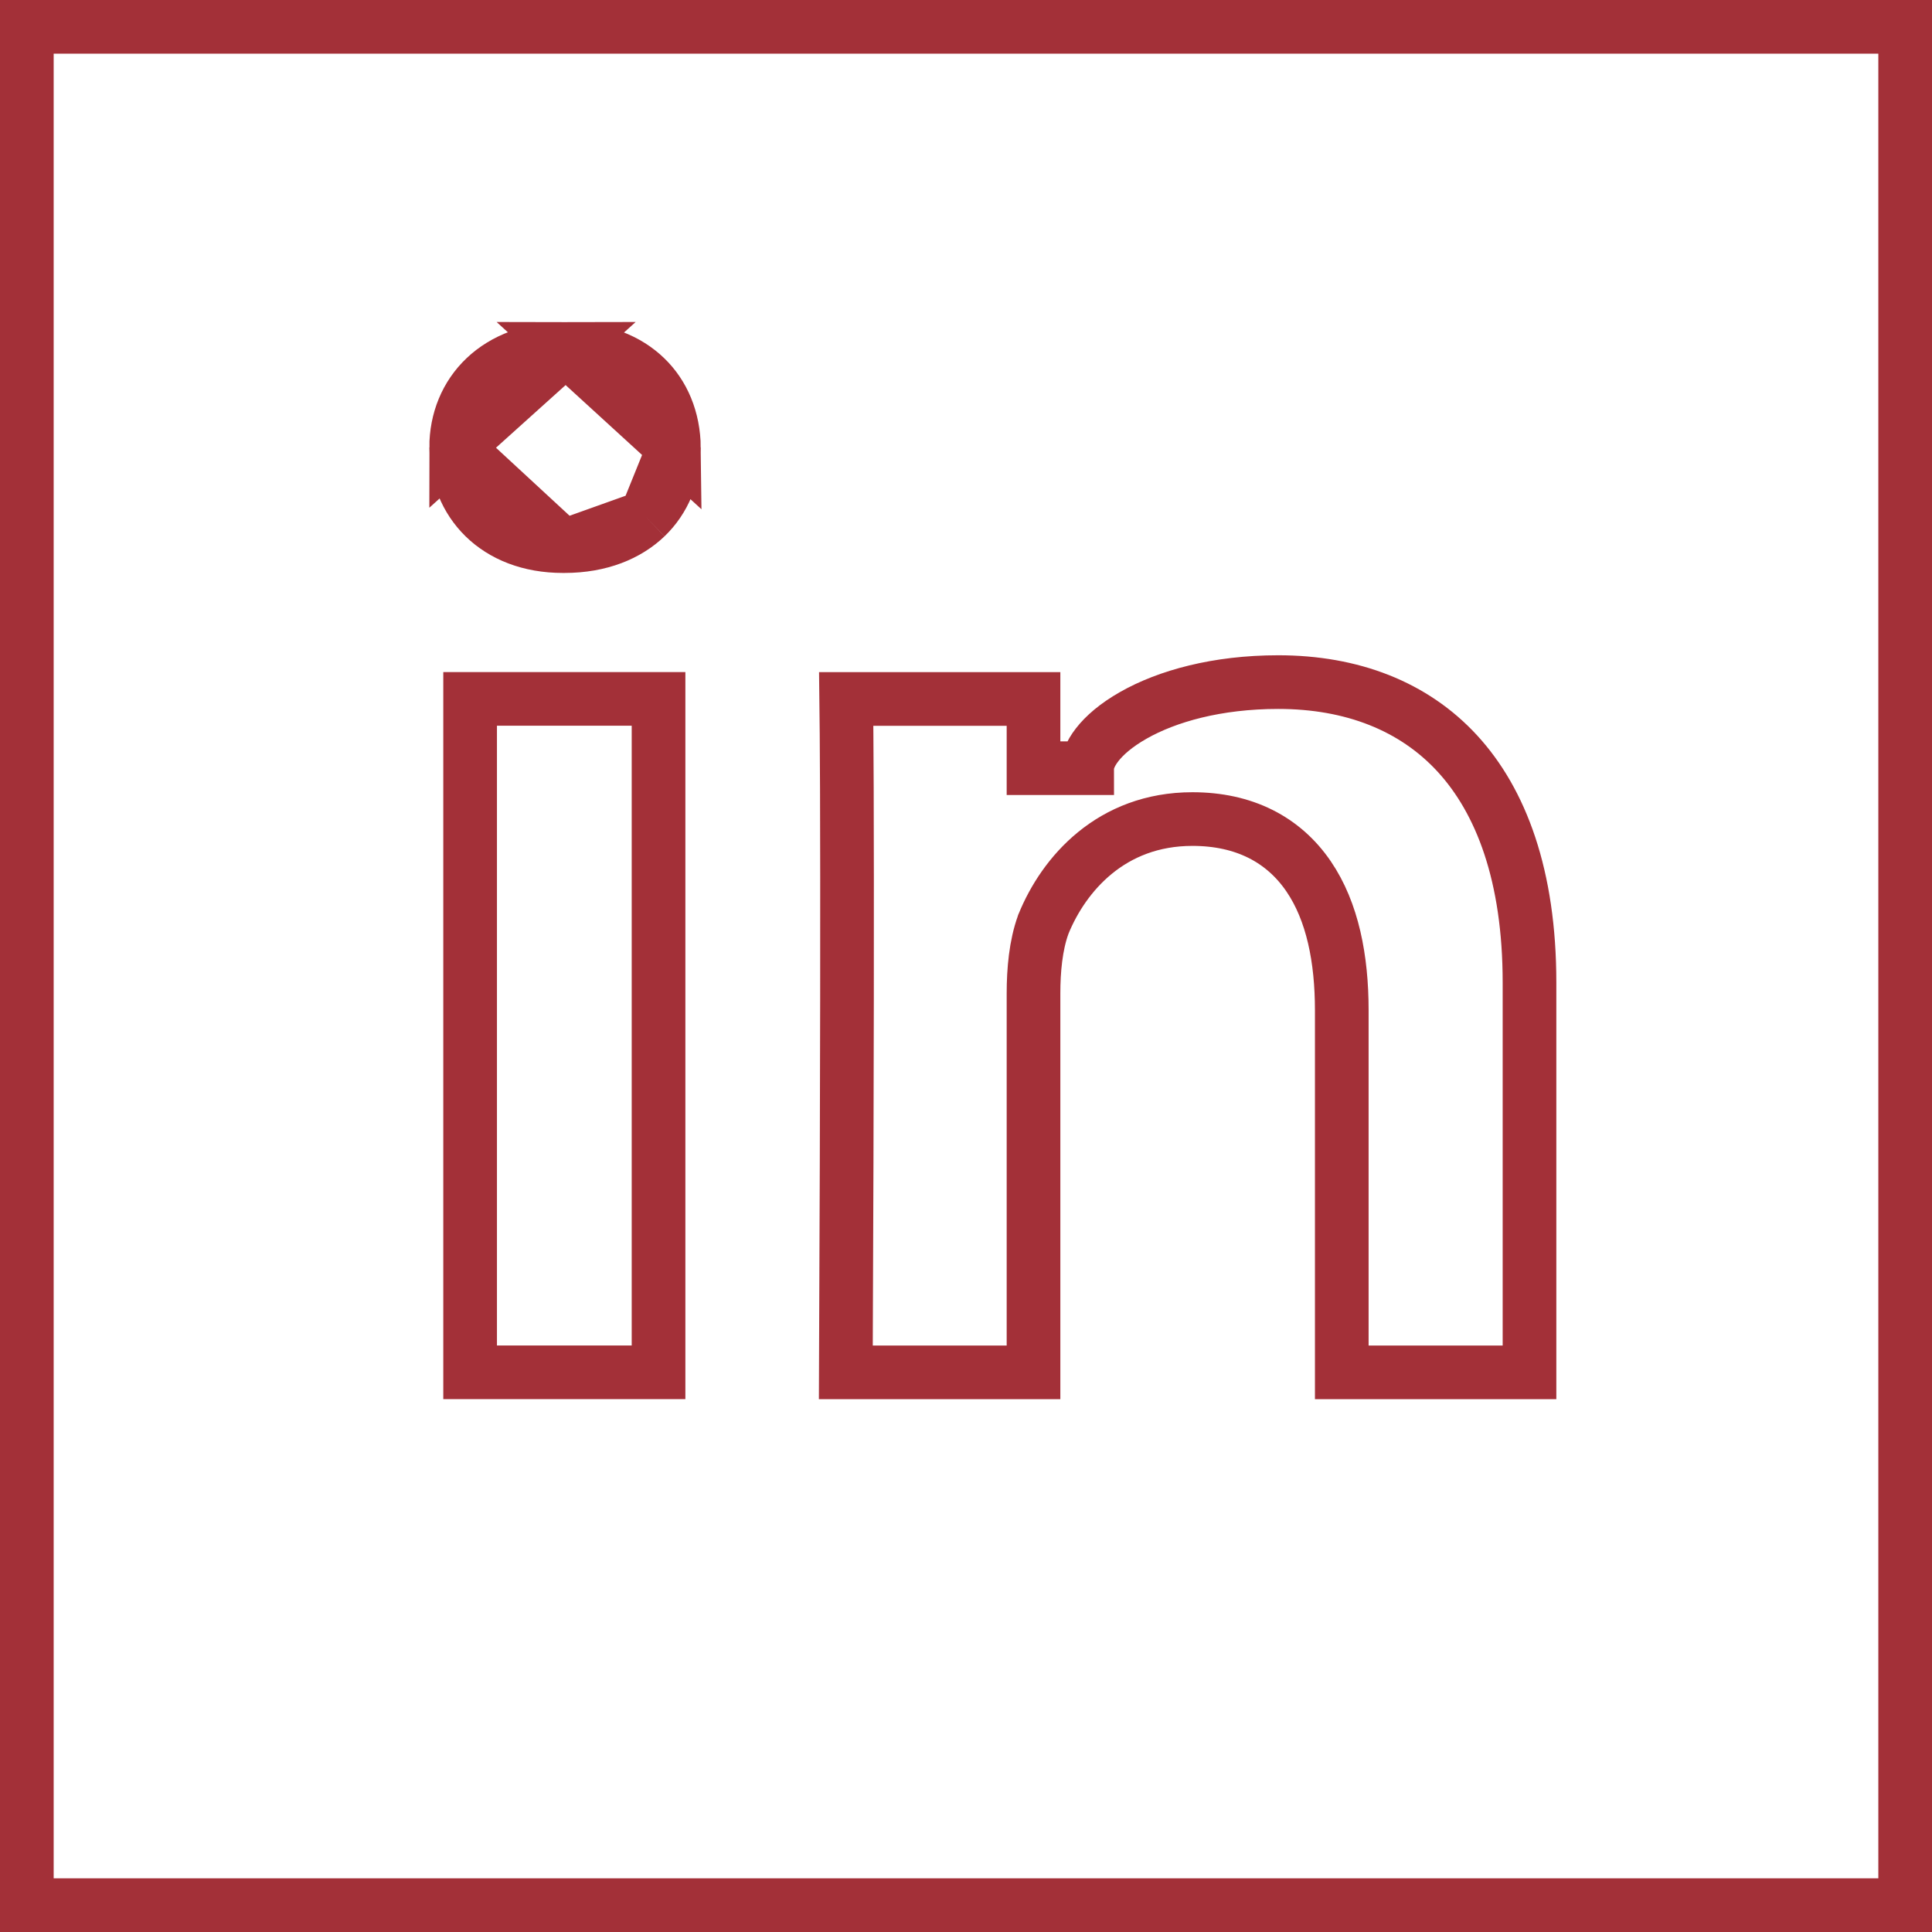
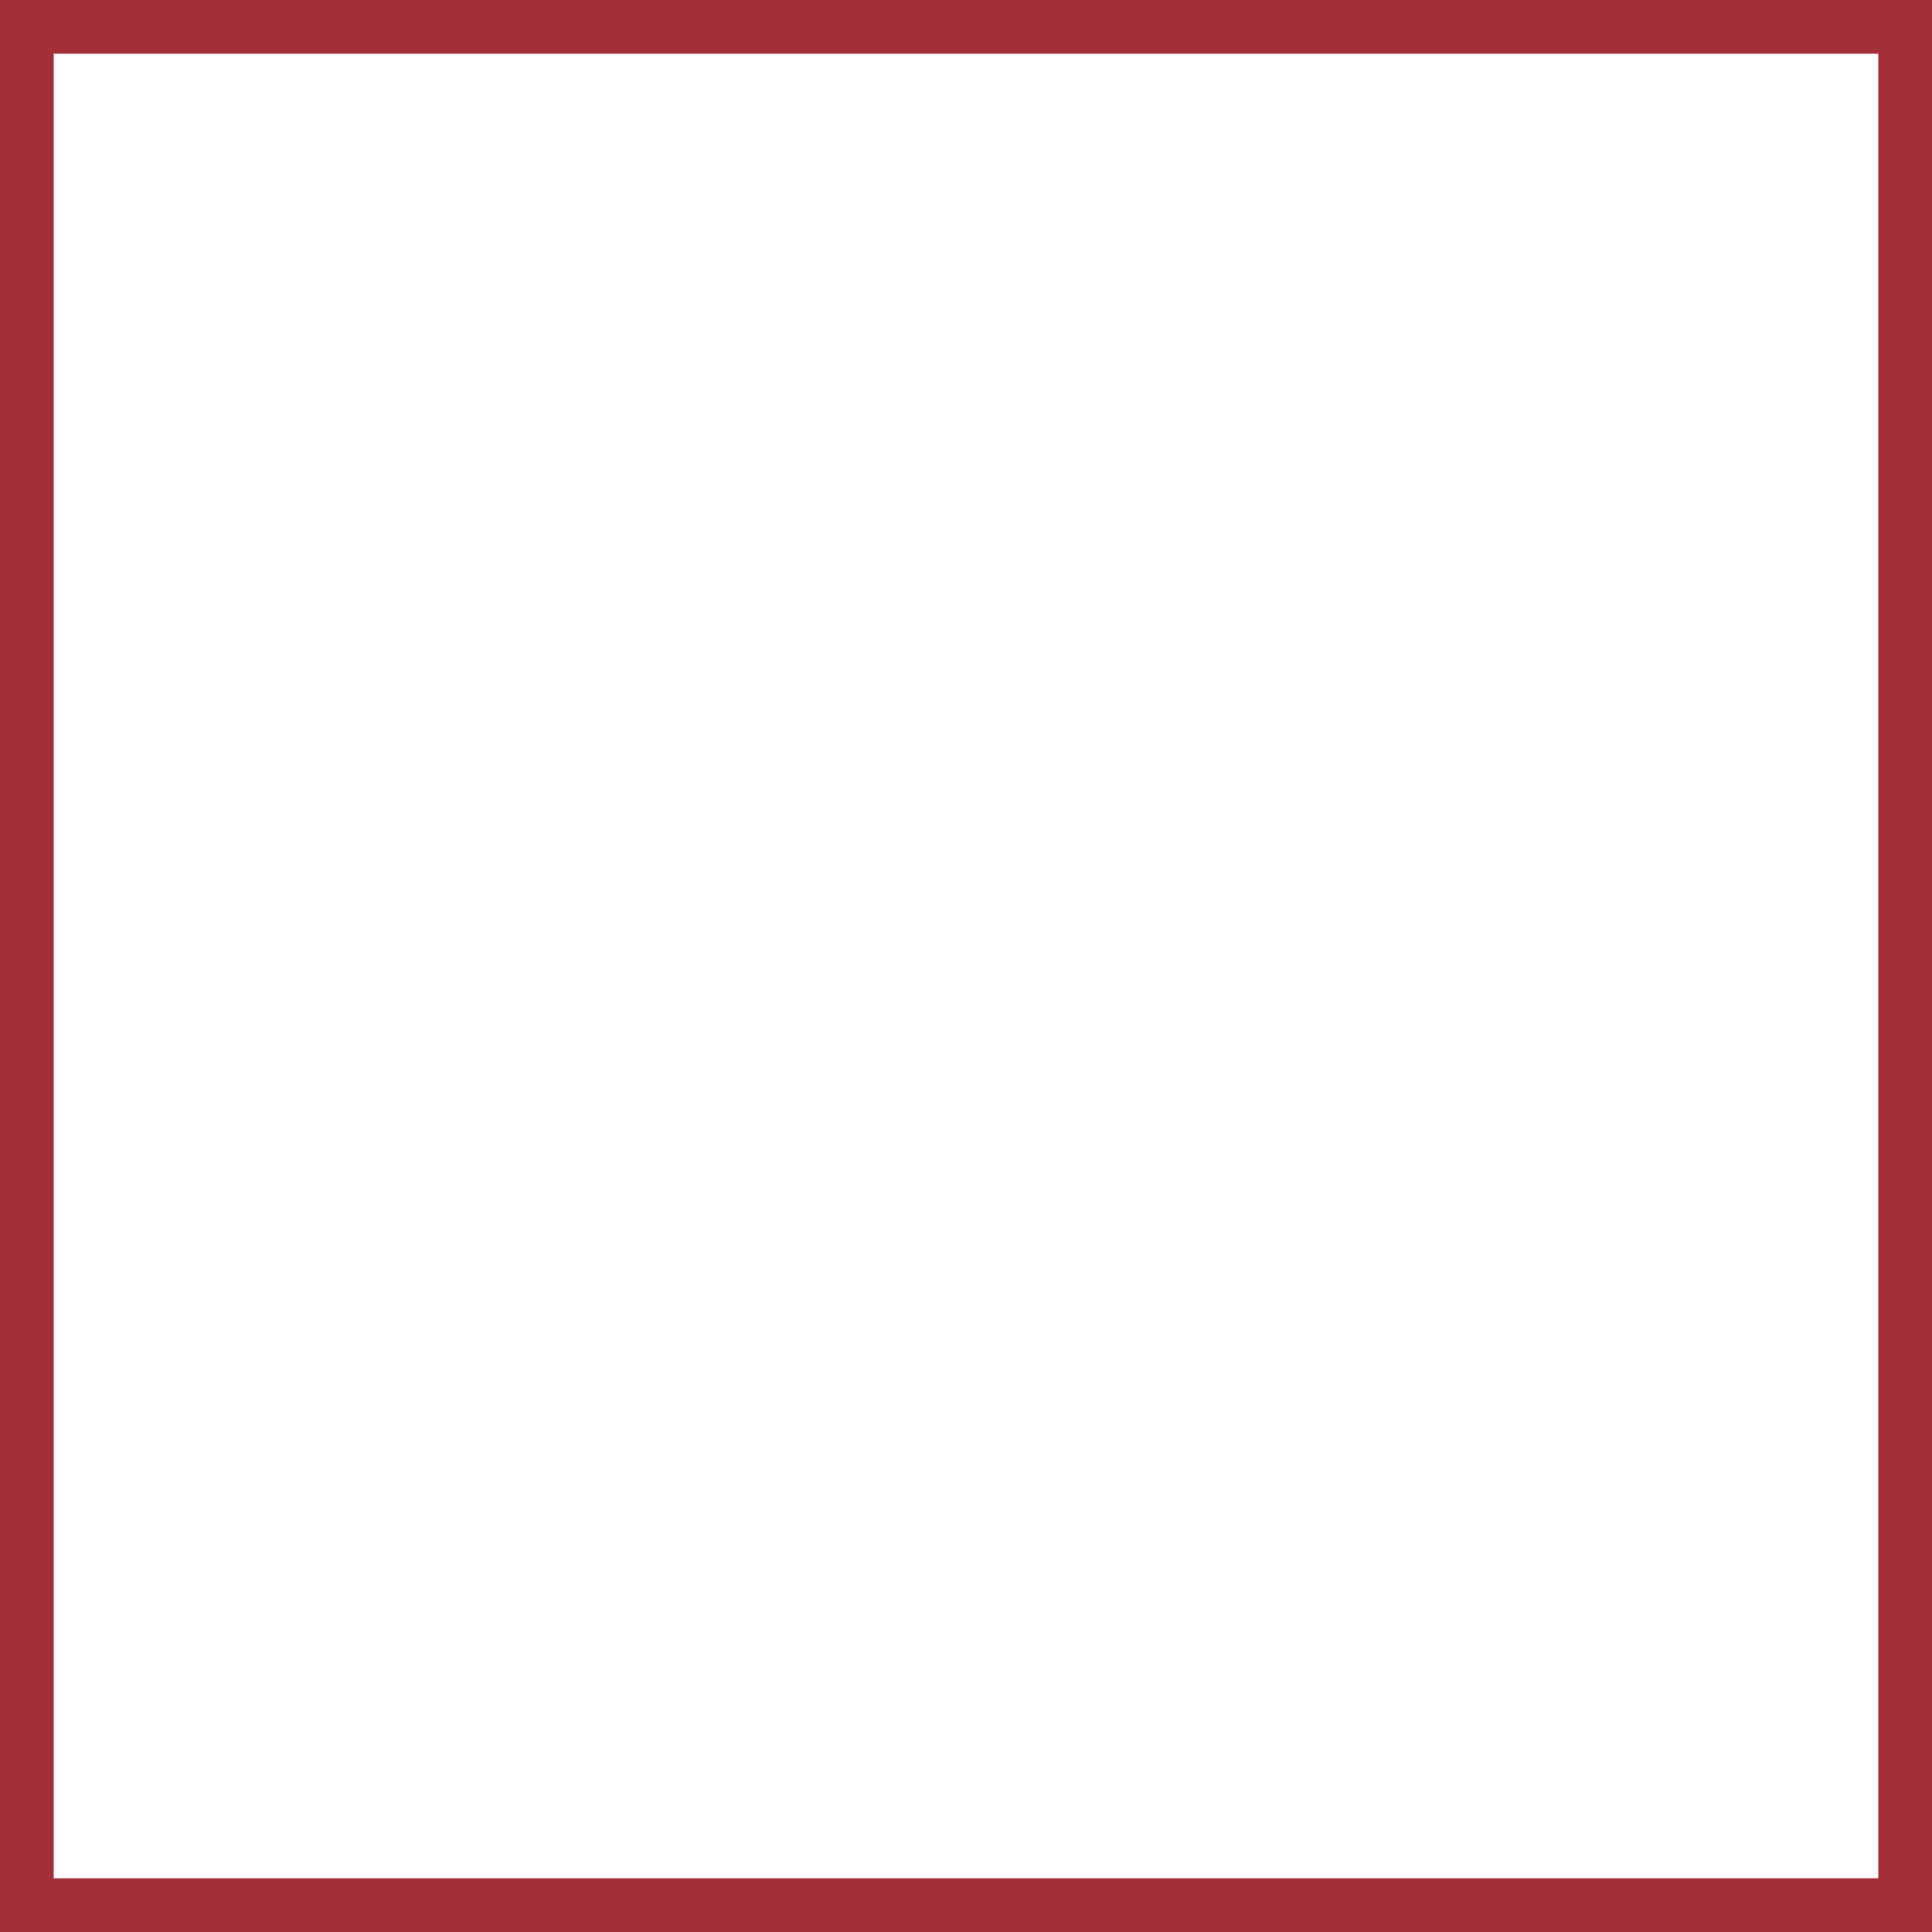
<svg xmlns="http://www.w3.org/2000/svg" width="36" height="36" viewBox="0 0 36 36" fill="none">
  <rect x="0" y="0" width="36" height="36" fill="#333333" stroke="none" />
  <rect x="0.5" y="0.5" width="35" height="35" fill="white" stroke="#A33038" />
-   <path d="M12.558 8.343L12.558 8.343C12.552 7.802 12.357 7.349 12.027 7.032C11.699 6.715 11.203 6.5 10.542 6.5L12.558 8.343ZM12.558 8.343C12.564 8.861 12.372 9.31 12.036 9.633M12.558 8.343L12.036 9.633M12.036 9.633C11.699 9.955 11.19 10.176 10.516 10.176M12.036 9.633L10.516 10.176M10.516 10.176H10.489M10.516 10.176H10.489M10.489 10.176C9.236 10.176 8.5 9.349 8.5 8.338M10.489 10.176L8.5 8.338M8.5 8.338C8.5 7.315 9.259 6.5 10.542 6.5L8.5 8.338ZM15.768 13.024H19.258V14.314H19.758H20.258C20.258 14.094 20.466 13.699 21.122 13.327C21.746 12.973 22.674 12.71 23.818 12.71C25.19 12.71 26.341 13.156 27.154 14.039C27.97 14.926 28.5 16.315 28.5 18.308V25.572H25.002V18.825C25.002 17.87 24.832 16.987 24.384 16.33C23.914 15.641 23.18 15.262 22.219 15.262C20.704 15.262 19.822 16.29 19.445 17.214L19.441 17.223L19.438 17.233C19.3 17.614 19.258 18.078 19.258 18.51V25.572H15.761C15.787 19.749 15.786 16.495 15.78 14.692C15.777 13.871 15.772 13.35 15.768 13.024ZM12.271 13.023V25.571H8.76V13.023H12.271Z" stroke="#A33038" />
</svg>